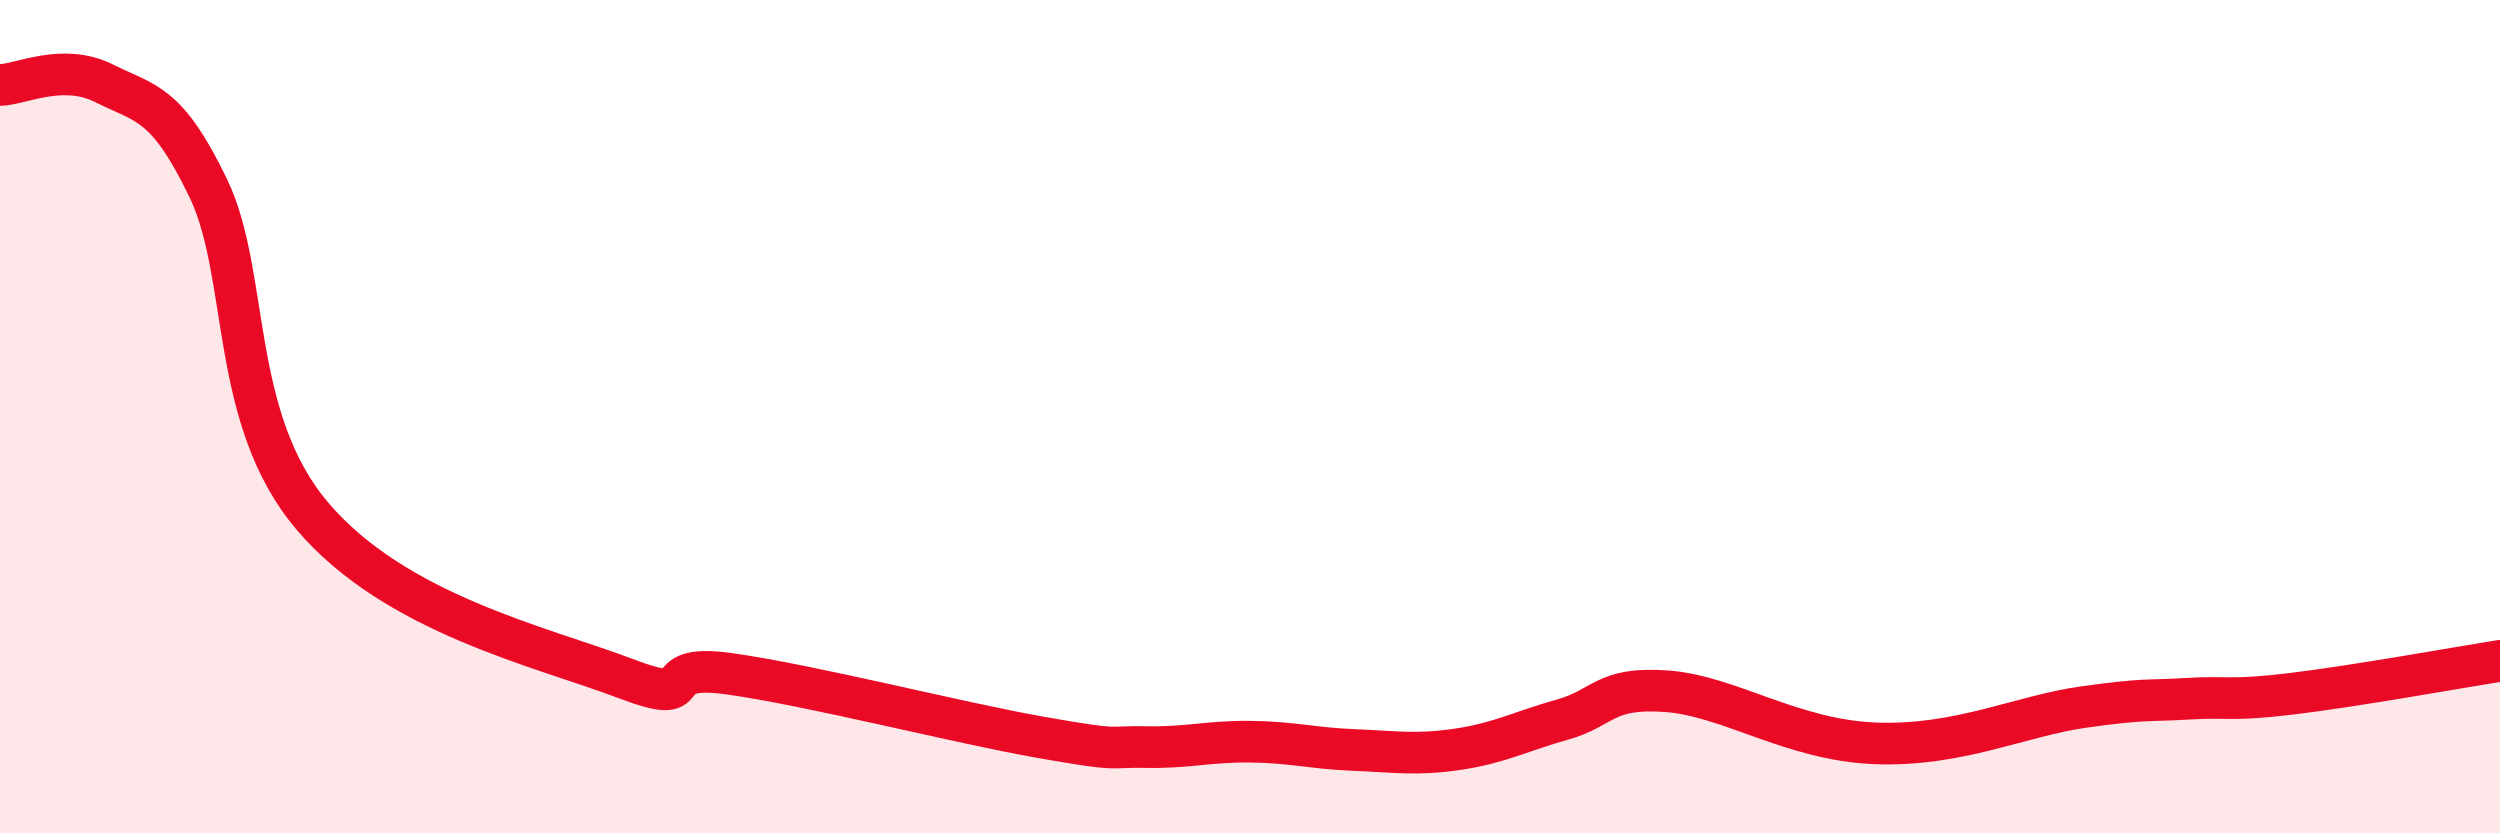
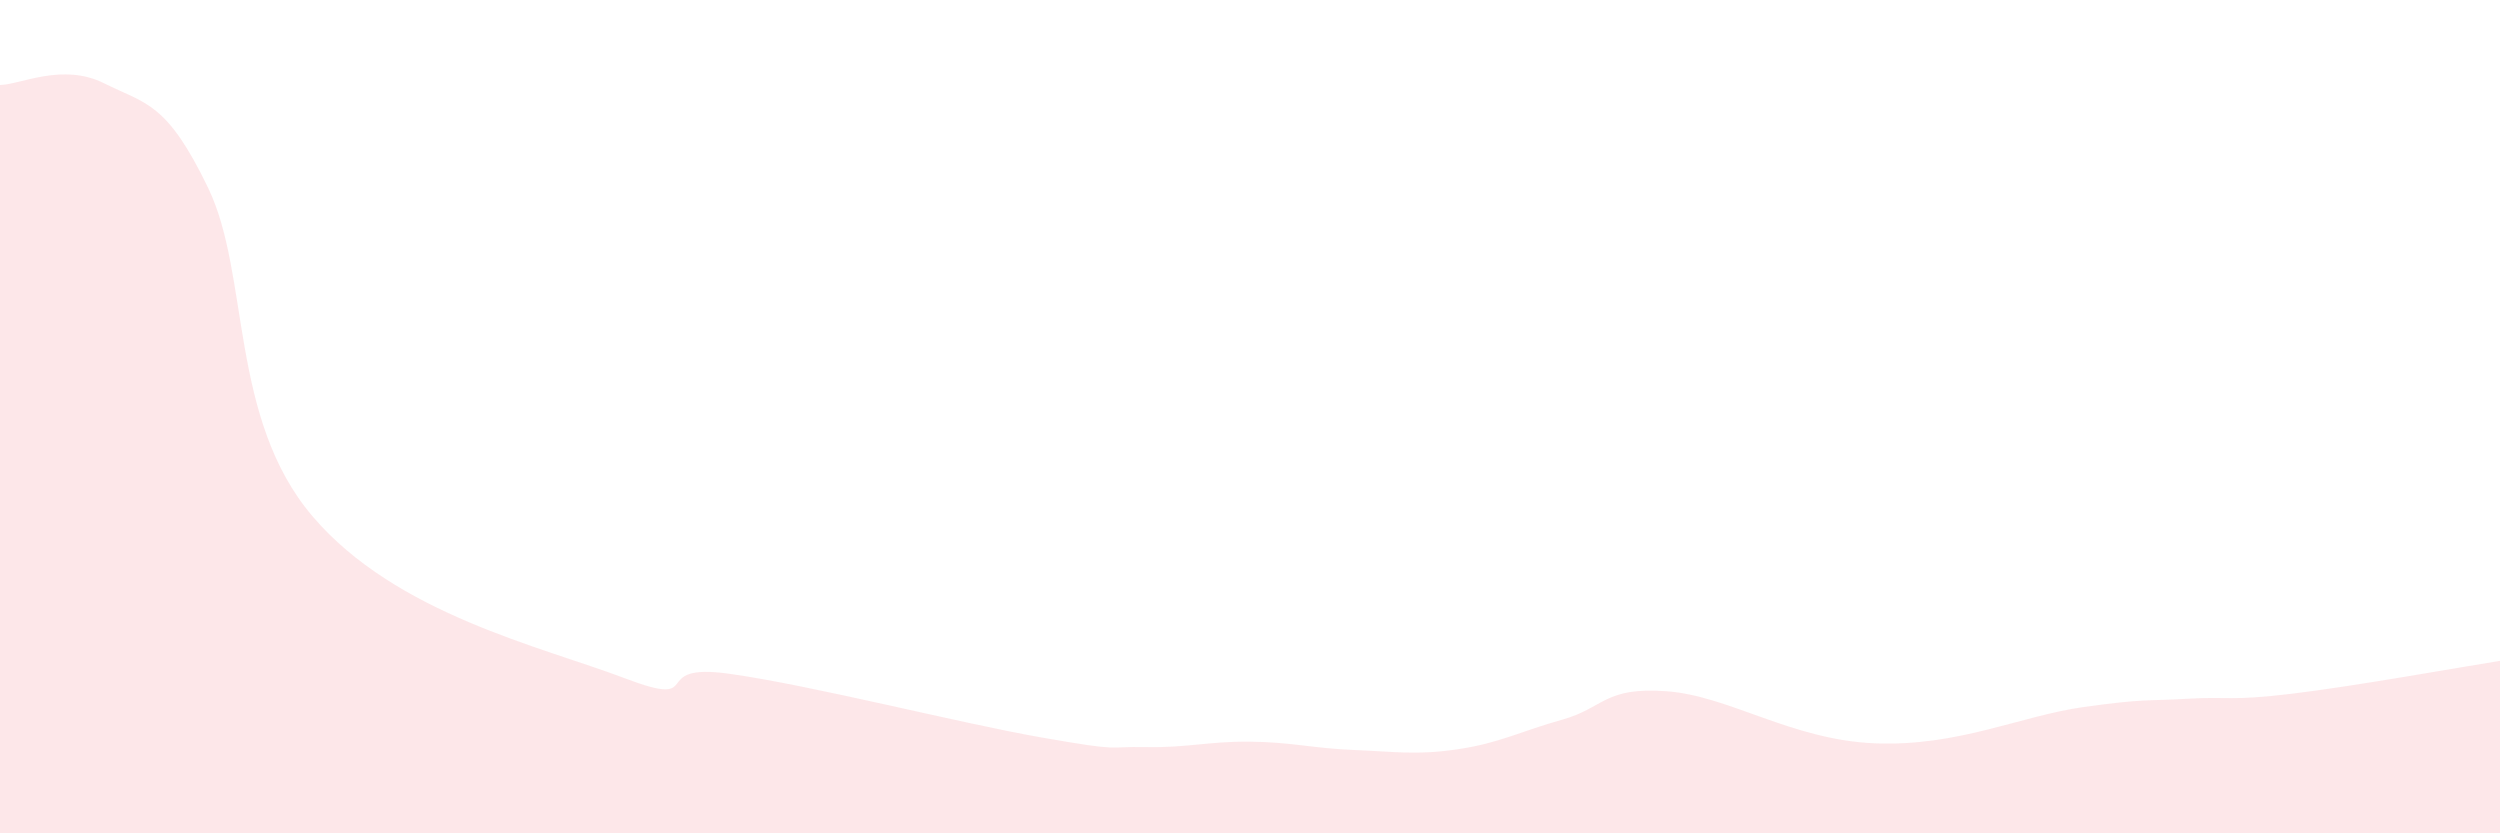
<svg xmlns="http://www.w3.org/2000/svg" width="60" height="20" viewBox="0 0 60 20">
  <path d="M 0,2.04 C 0.5,2.03 1.5,1.5 2.5,2 C 3.5,2.5 4,2.44 5,4.52 C 6,6.6 5.5,10.04 7.5,12.39 C 9.5,14.74 13,15.52 15,16.28 C 17,17.04 15.5,15.89 17.5,16.17 C 19.5,16.45 23,17.35 25,17.7 C 27,18.05 26.5,17.91 27.5,17.93 C 28.5,17.95 29,17.79 30,17.8 C 31,17.81 31.5,17.96 32.5,18 C 33.5,18.04 34,18.13 35,17.98 C 36,17.83 36.5,17.55 37.5,17.27 C 38.5,16.99 38.5,16.48 40,16.59 C 41.5,16.7 43,17.76 45,17.84 C 47,17.92 48.5,17.18 50,16.97 C 51.5,16.76 51.5,16.83 52.5,16.77 C 53.5,16.71 53.5,16.83 55,16.65 C 56.5,16.47 59,16.02 60,15.86L60 20L0 20Z" fill="#EB0A25" opacity="0.1" stroke-linecap="round" stroke-linejoin="round" />
-   <path d="M 0,2.04 C 0.5,2.03 1.5,1.5 2.5,2 C 3.5,2.5 4,2.44 5,4.52 C 6,6.6 5.5,10.04 7.5,12.39 C 9.5,14.74 13,15.52 15,16.28 C 17,17.04 15.5,15.89 17.5,16.17 C 19.5,16.45 23,17.35 25,17.7 C 27,18.05 26.5,17.91 27.5,17.93 C 28.5,17.95 29,17.79 30,17.8 C 31,17.81 31.5,17.96 32.5,18 C 33.5,18.04 34,18.13 35,17.98 C 36,17.83 36.5,17.55 37.5,17.27 C 38.5,16.99 38.5,16.48 40,16.59 C 41.5,16.7 43,17.76 45,17.84 C 47,17.92 48.5,17.18 50,16.97 C 51.5,16.76 51.5,16.83 52.5,16.77 C 53.5,16.71 53.5,16.83 55,16.65 C 56.5,16.47 59,16.02 60,15.86" stroke="#EB0A25" stroke-width="1" fill="none" stroke-linecap="round" stroke-linejoin="round" />
</svg>